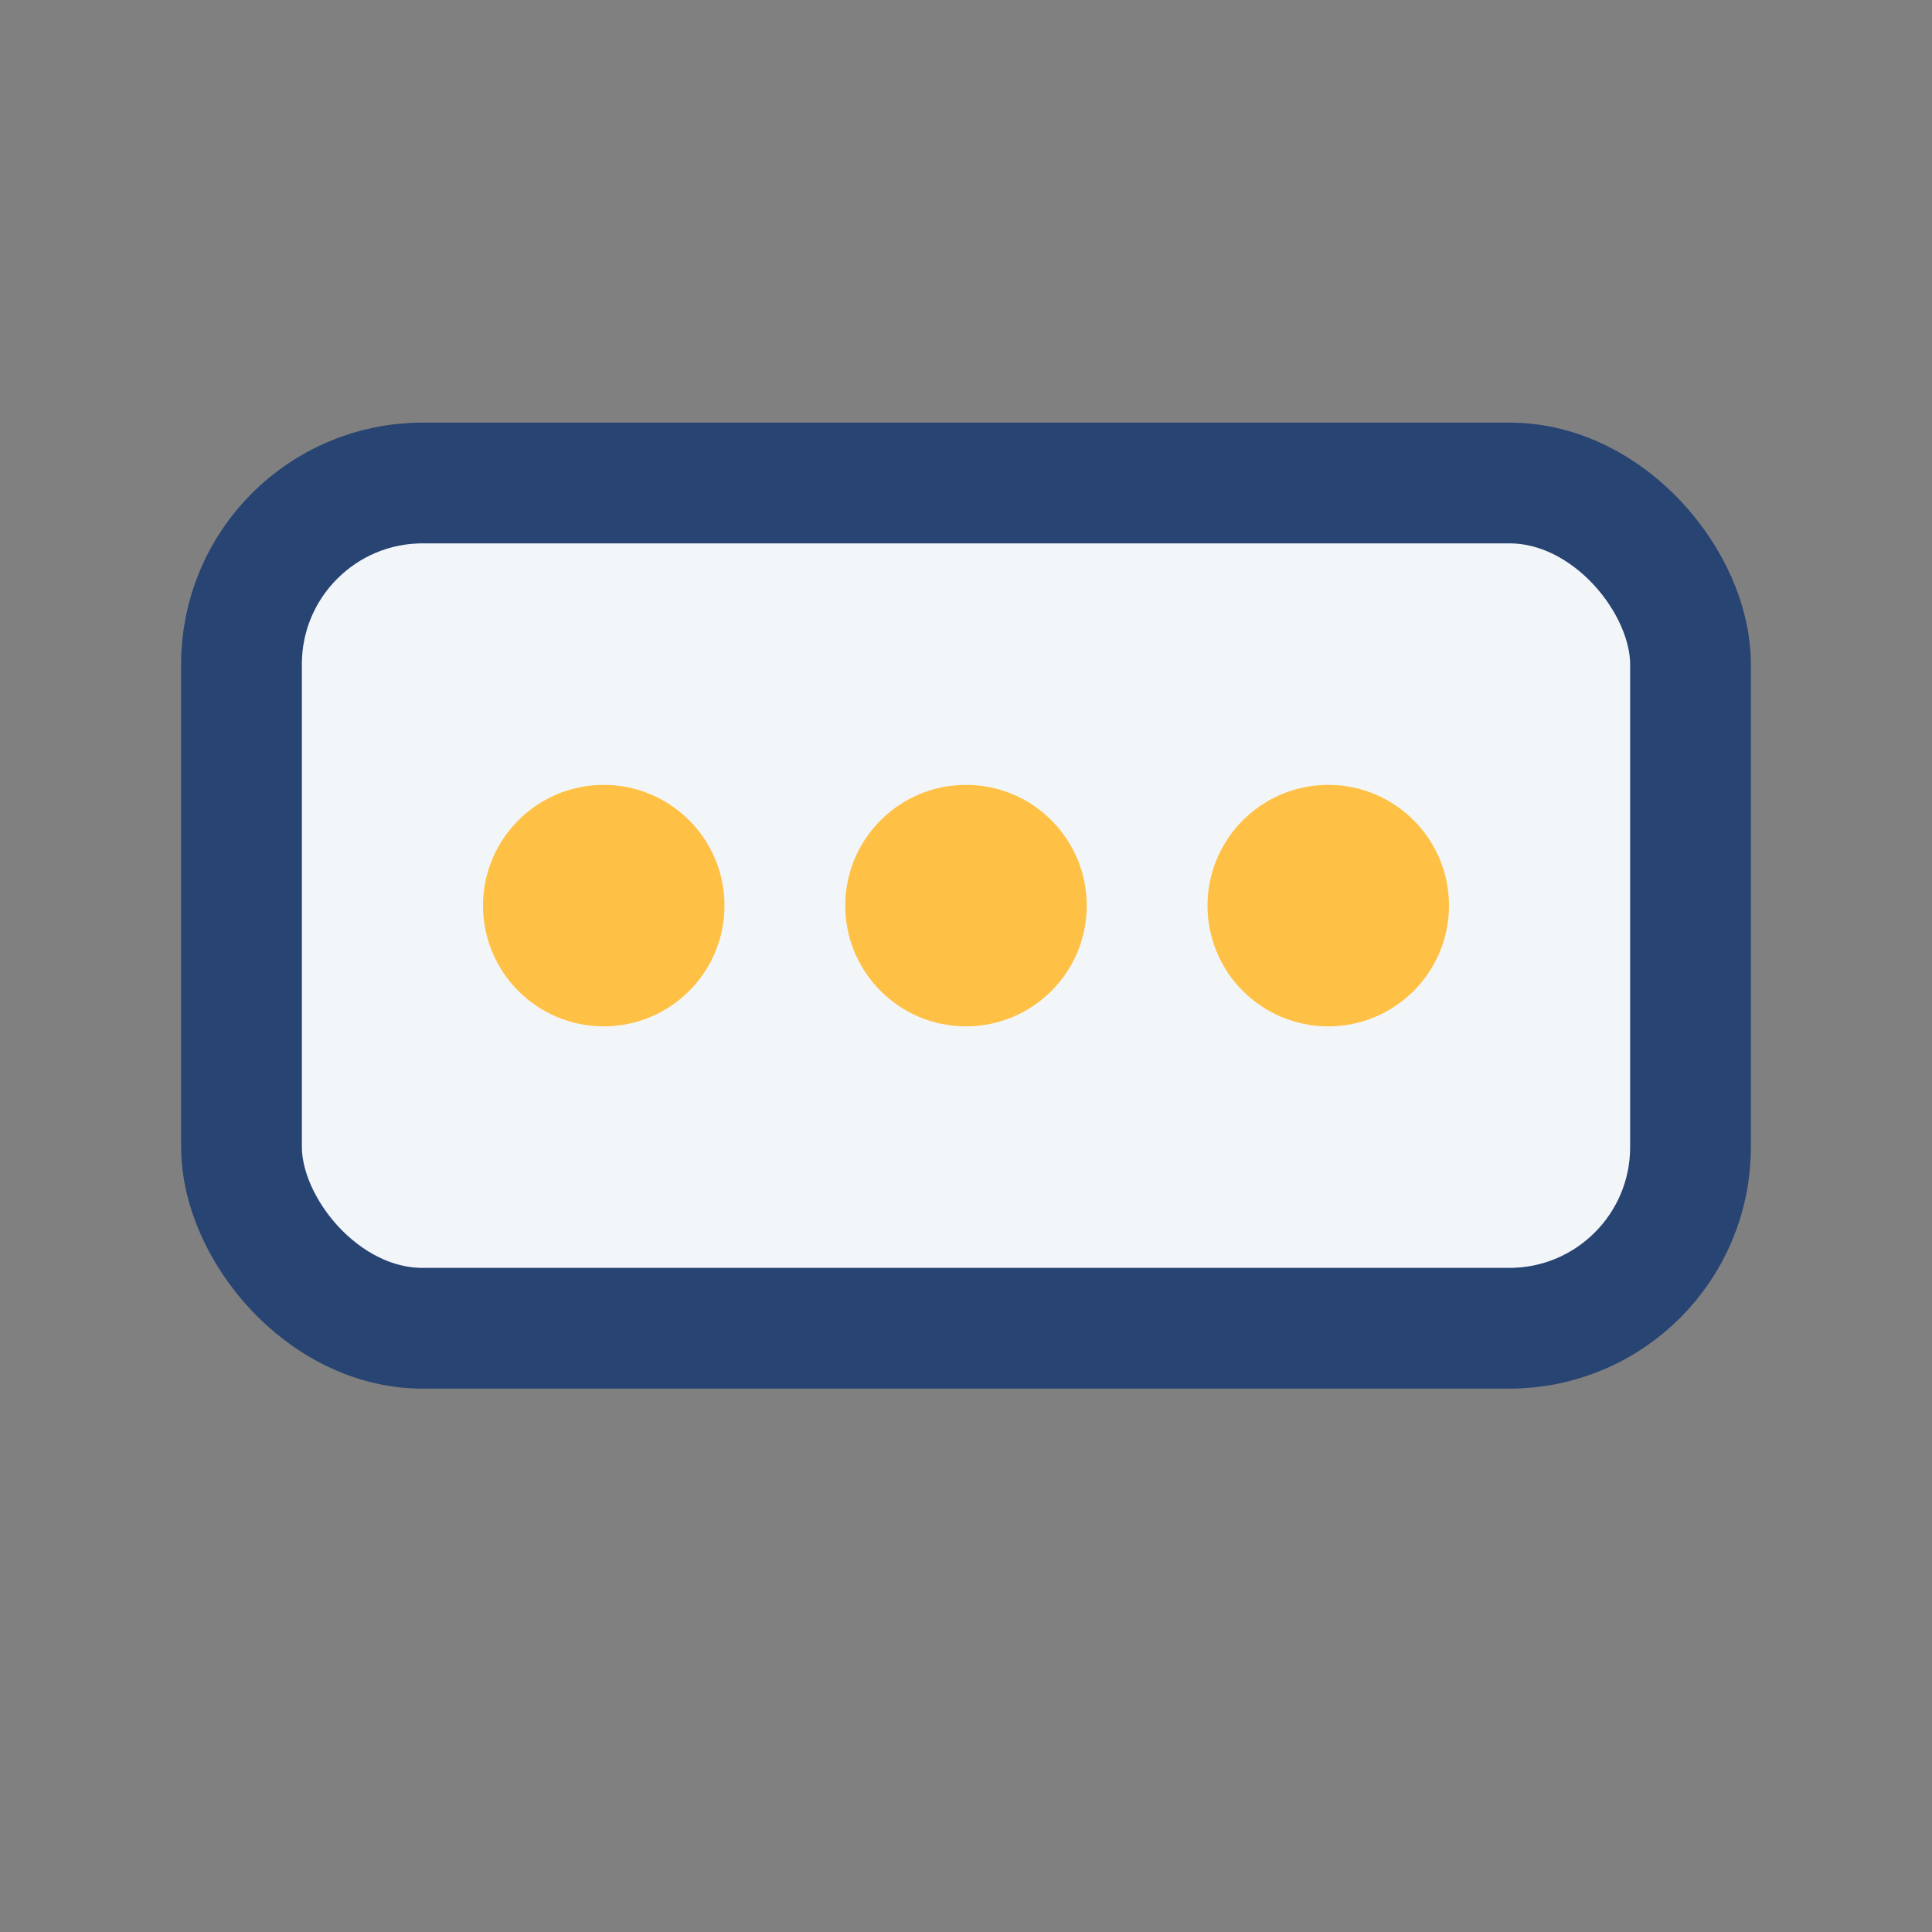
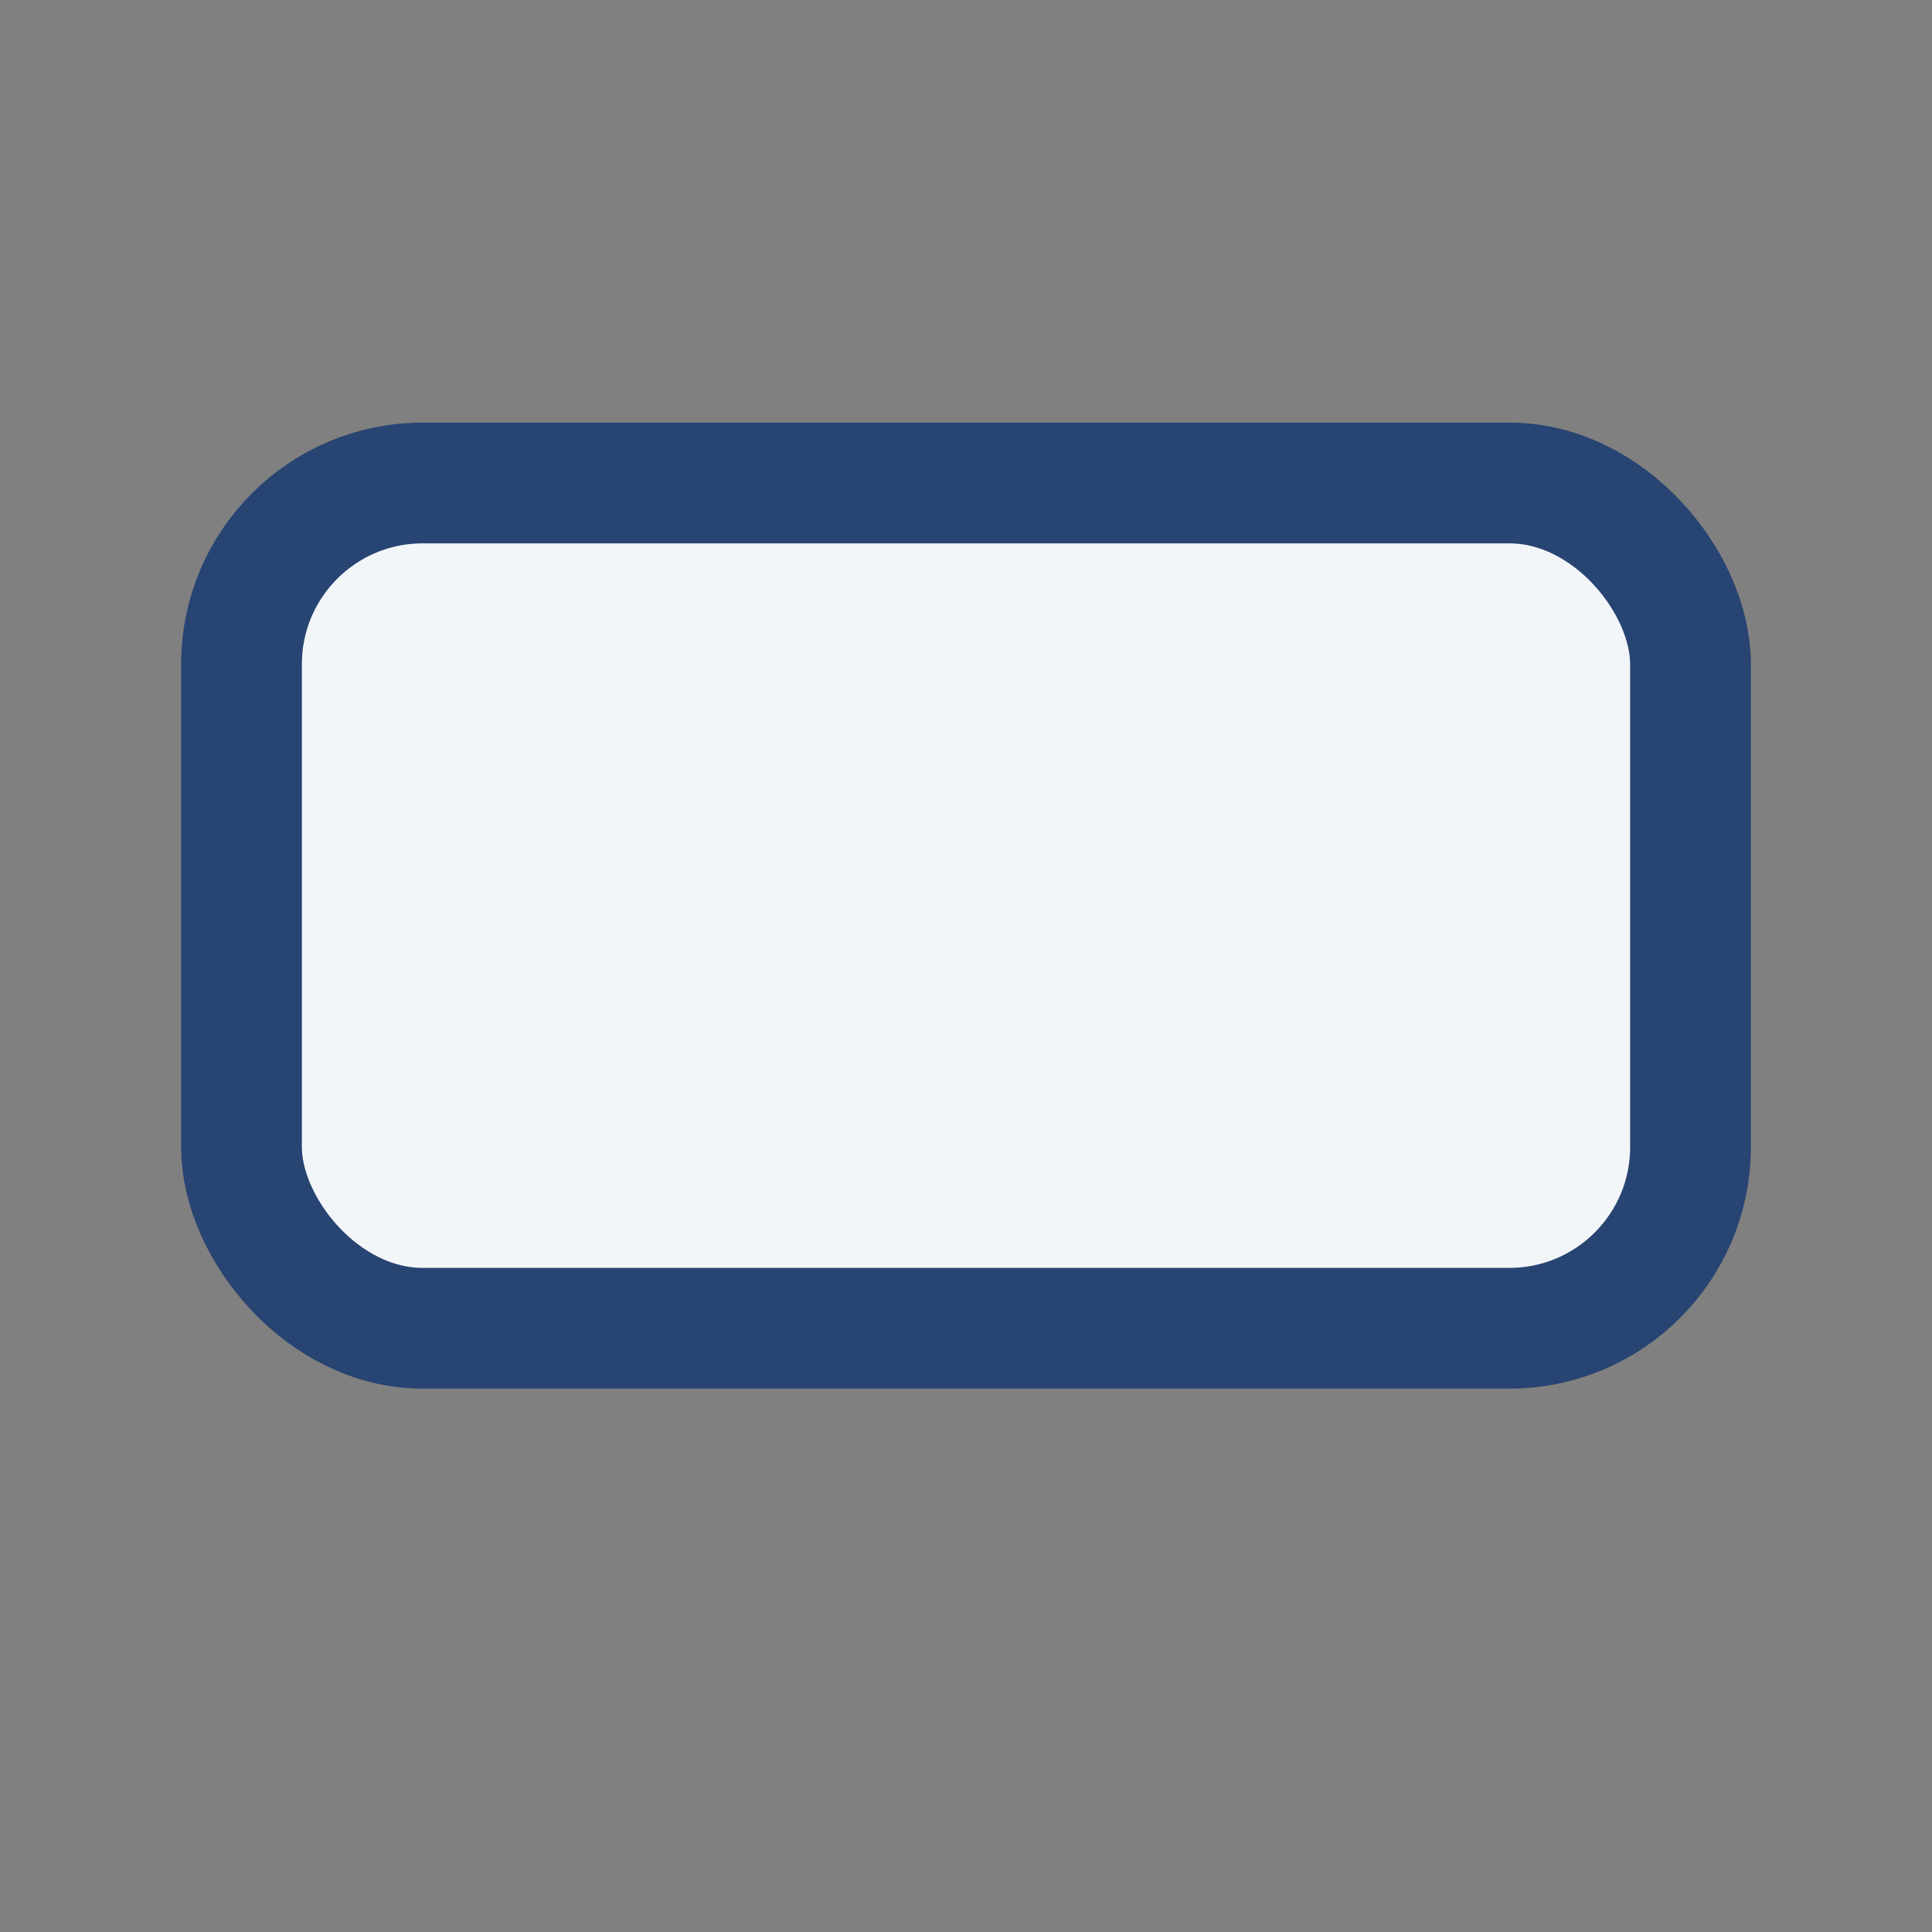
<svg xmlns="http://www.w3.org/2000/svg" width="32" height="32" viewBox="0 0 32 32">
  <rect x="0" y="0" width="32" height="32" fill="#808080" stroke="none" />
  <rect x="4" y="8" width="24" height="14" rx="3" fill="#F3F6F9" stroke="#274472" stroke-width="2" />
-   <circle cx="10" cy="15" r="2" fill="#FFC145" />
-   <circle cx="16" cy="15" r="2" fill="#FFC145" />
-   <circle cx="22" cy="15" r="2" fill="#FFC145" />
</svg>